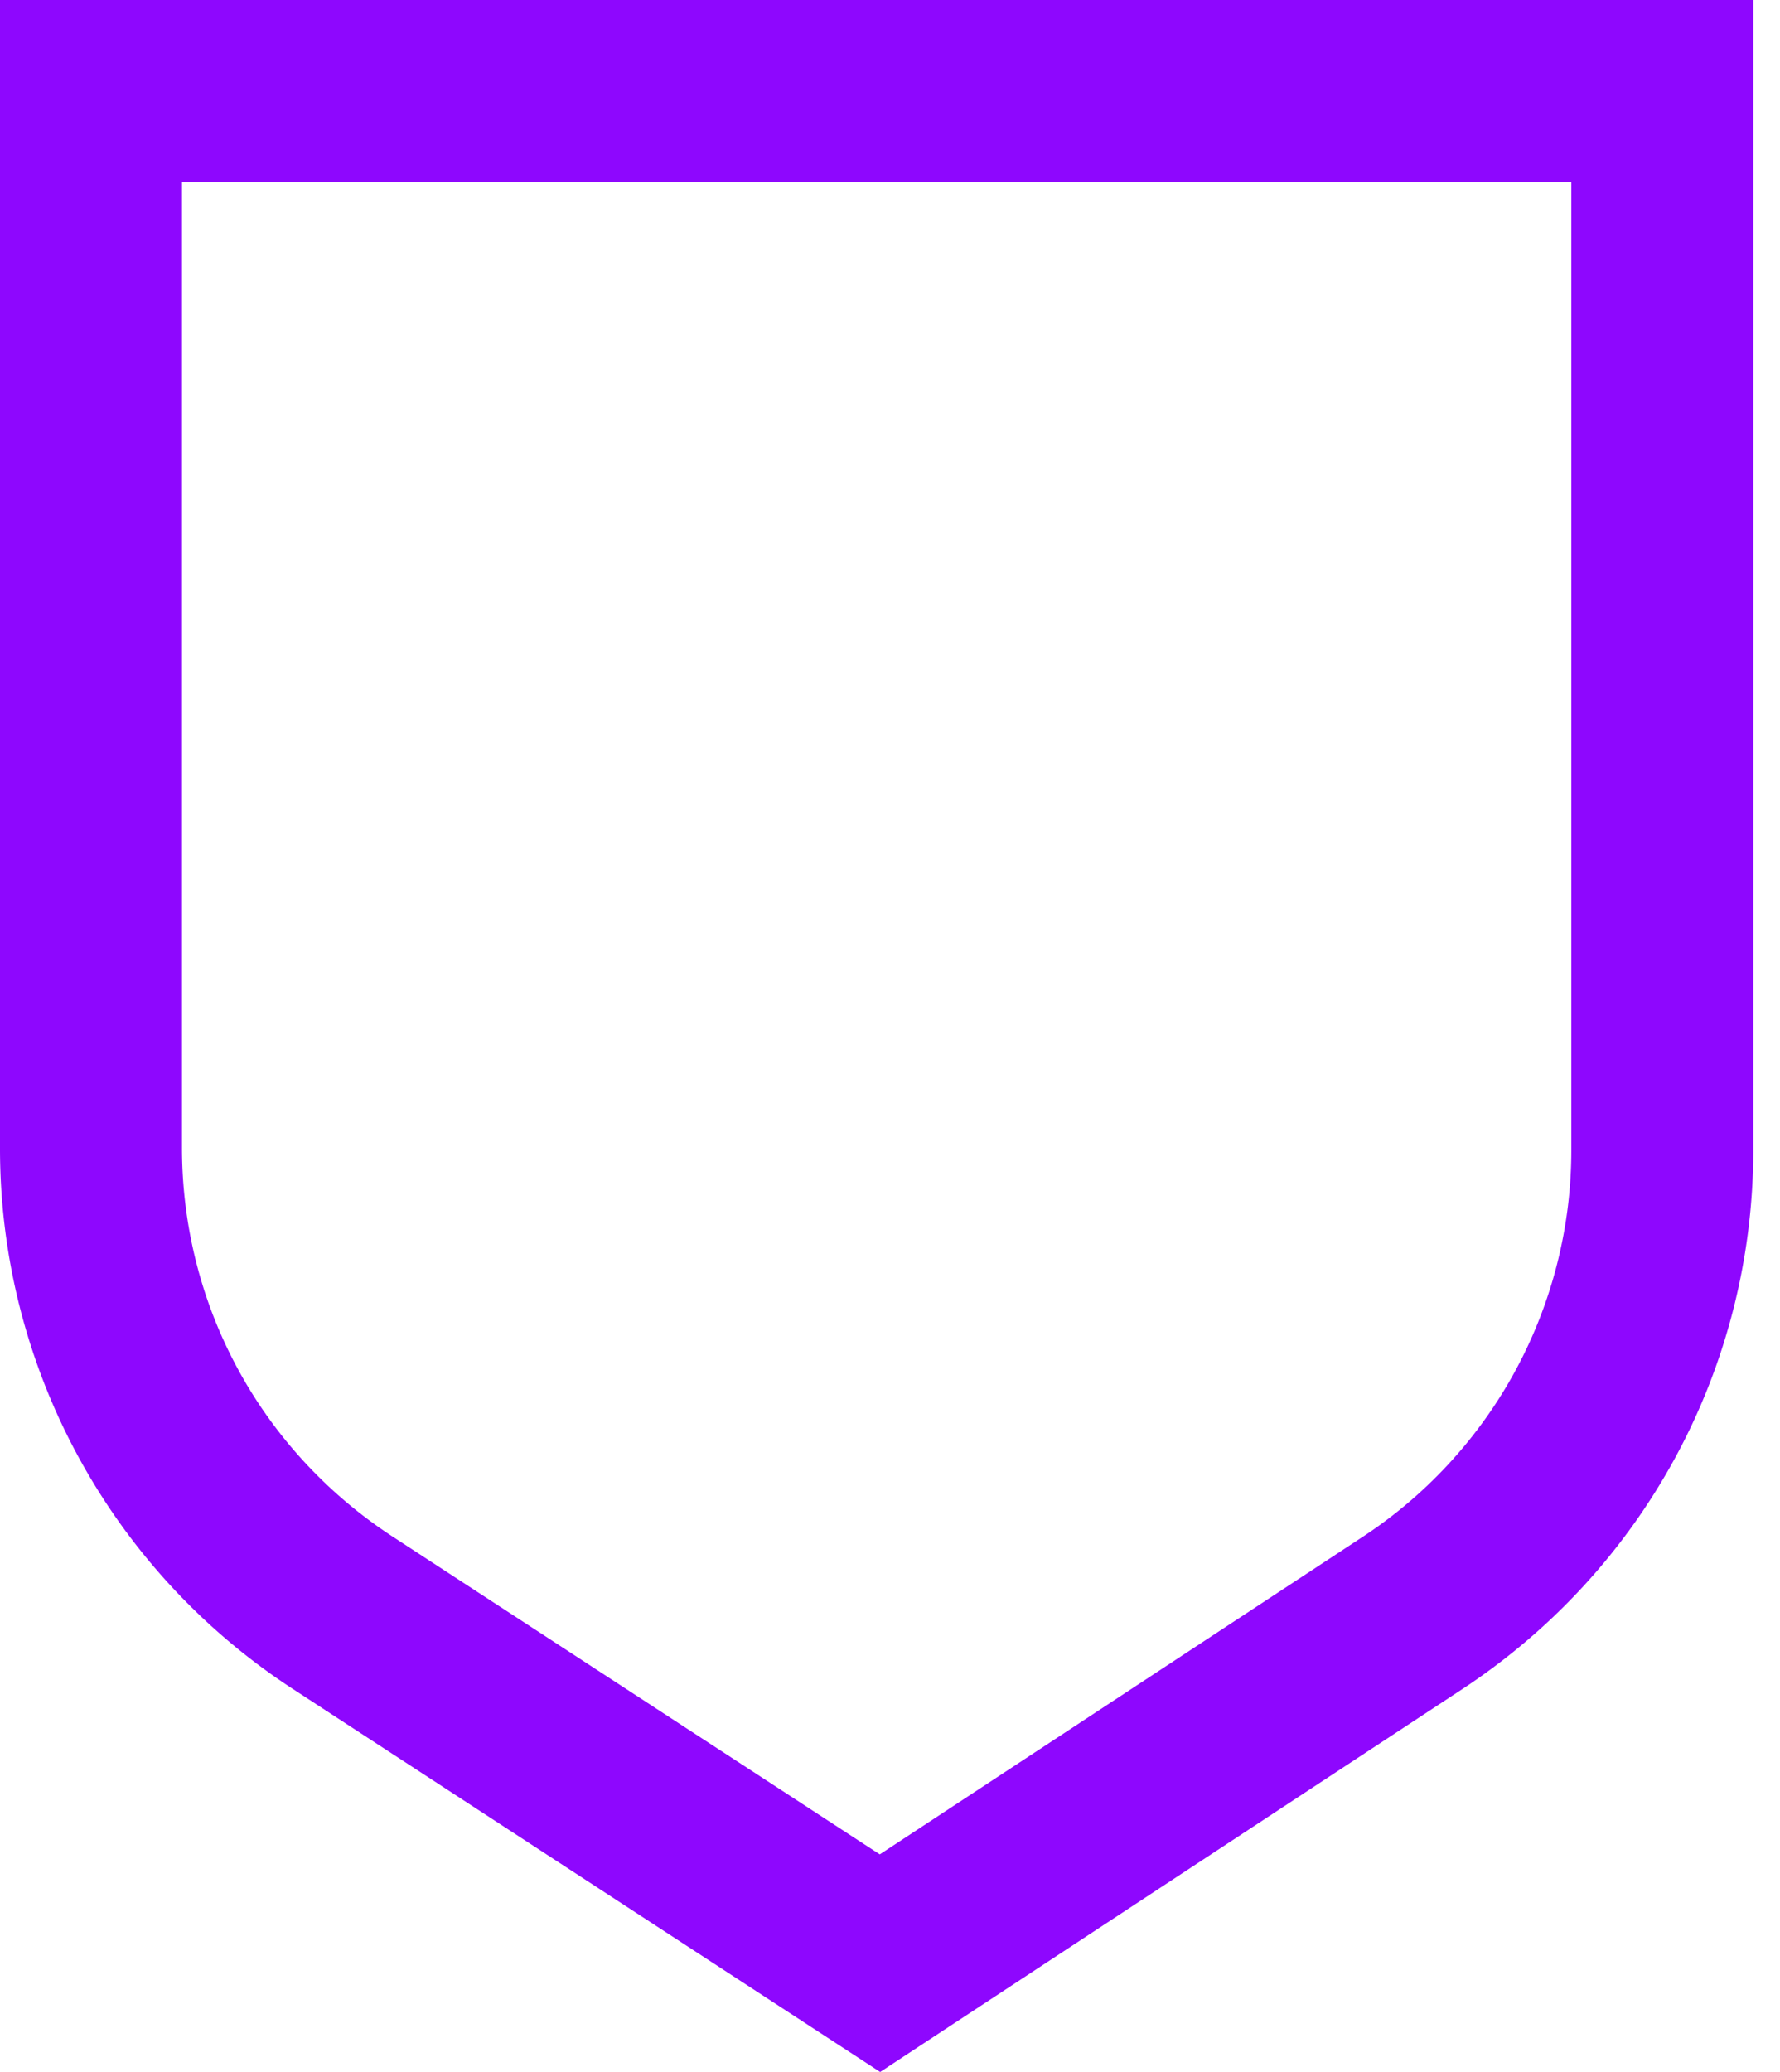
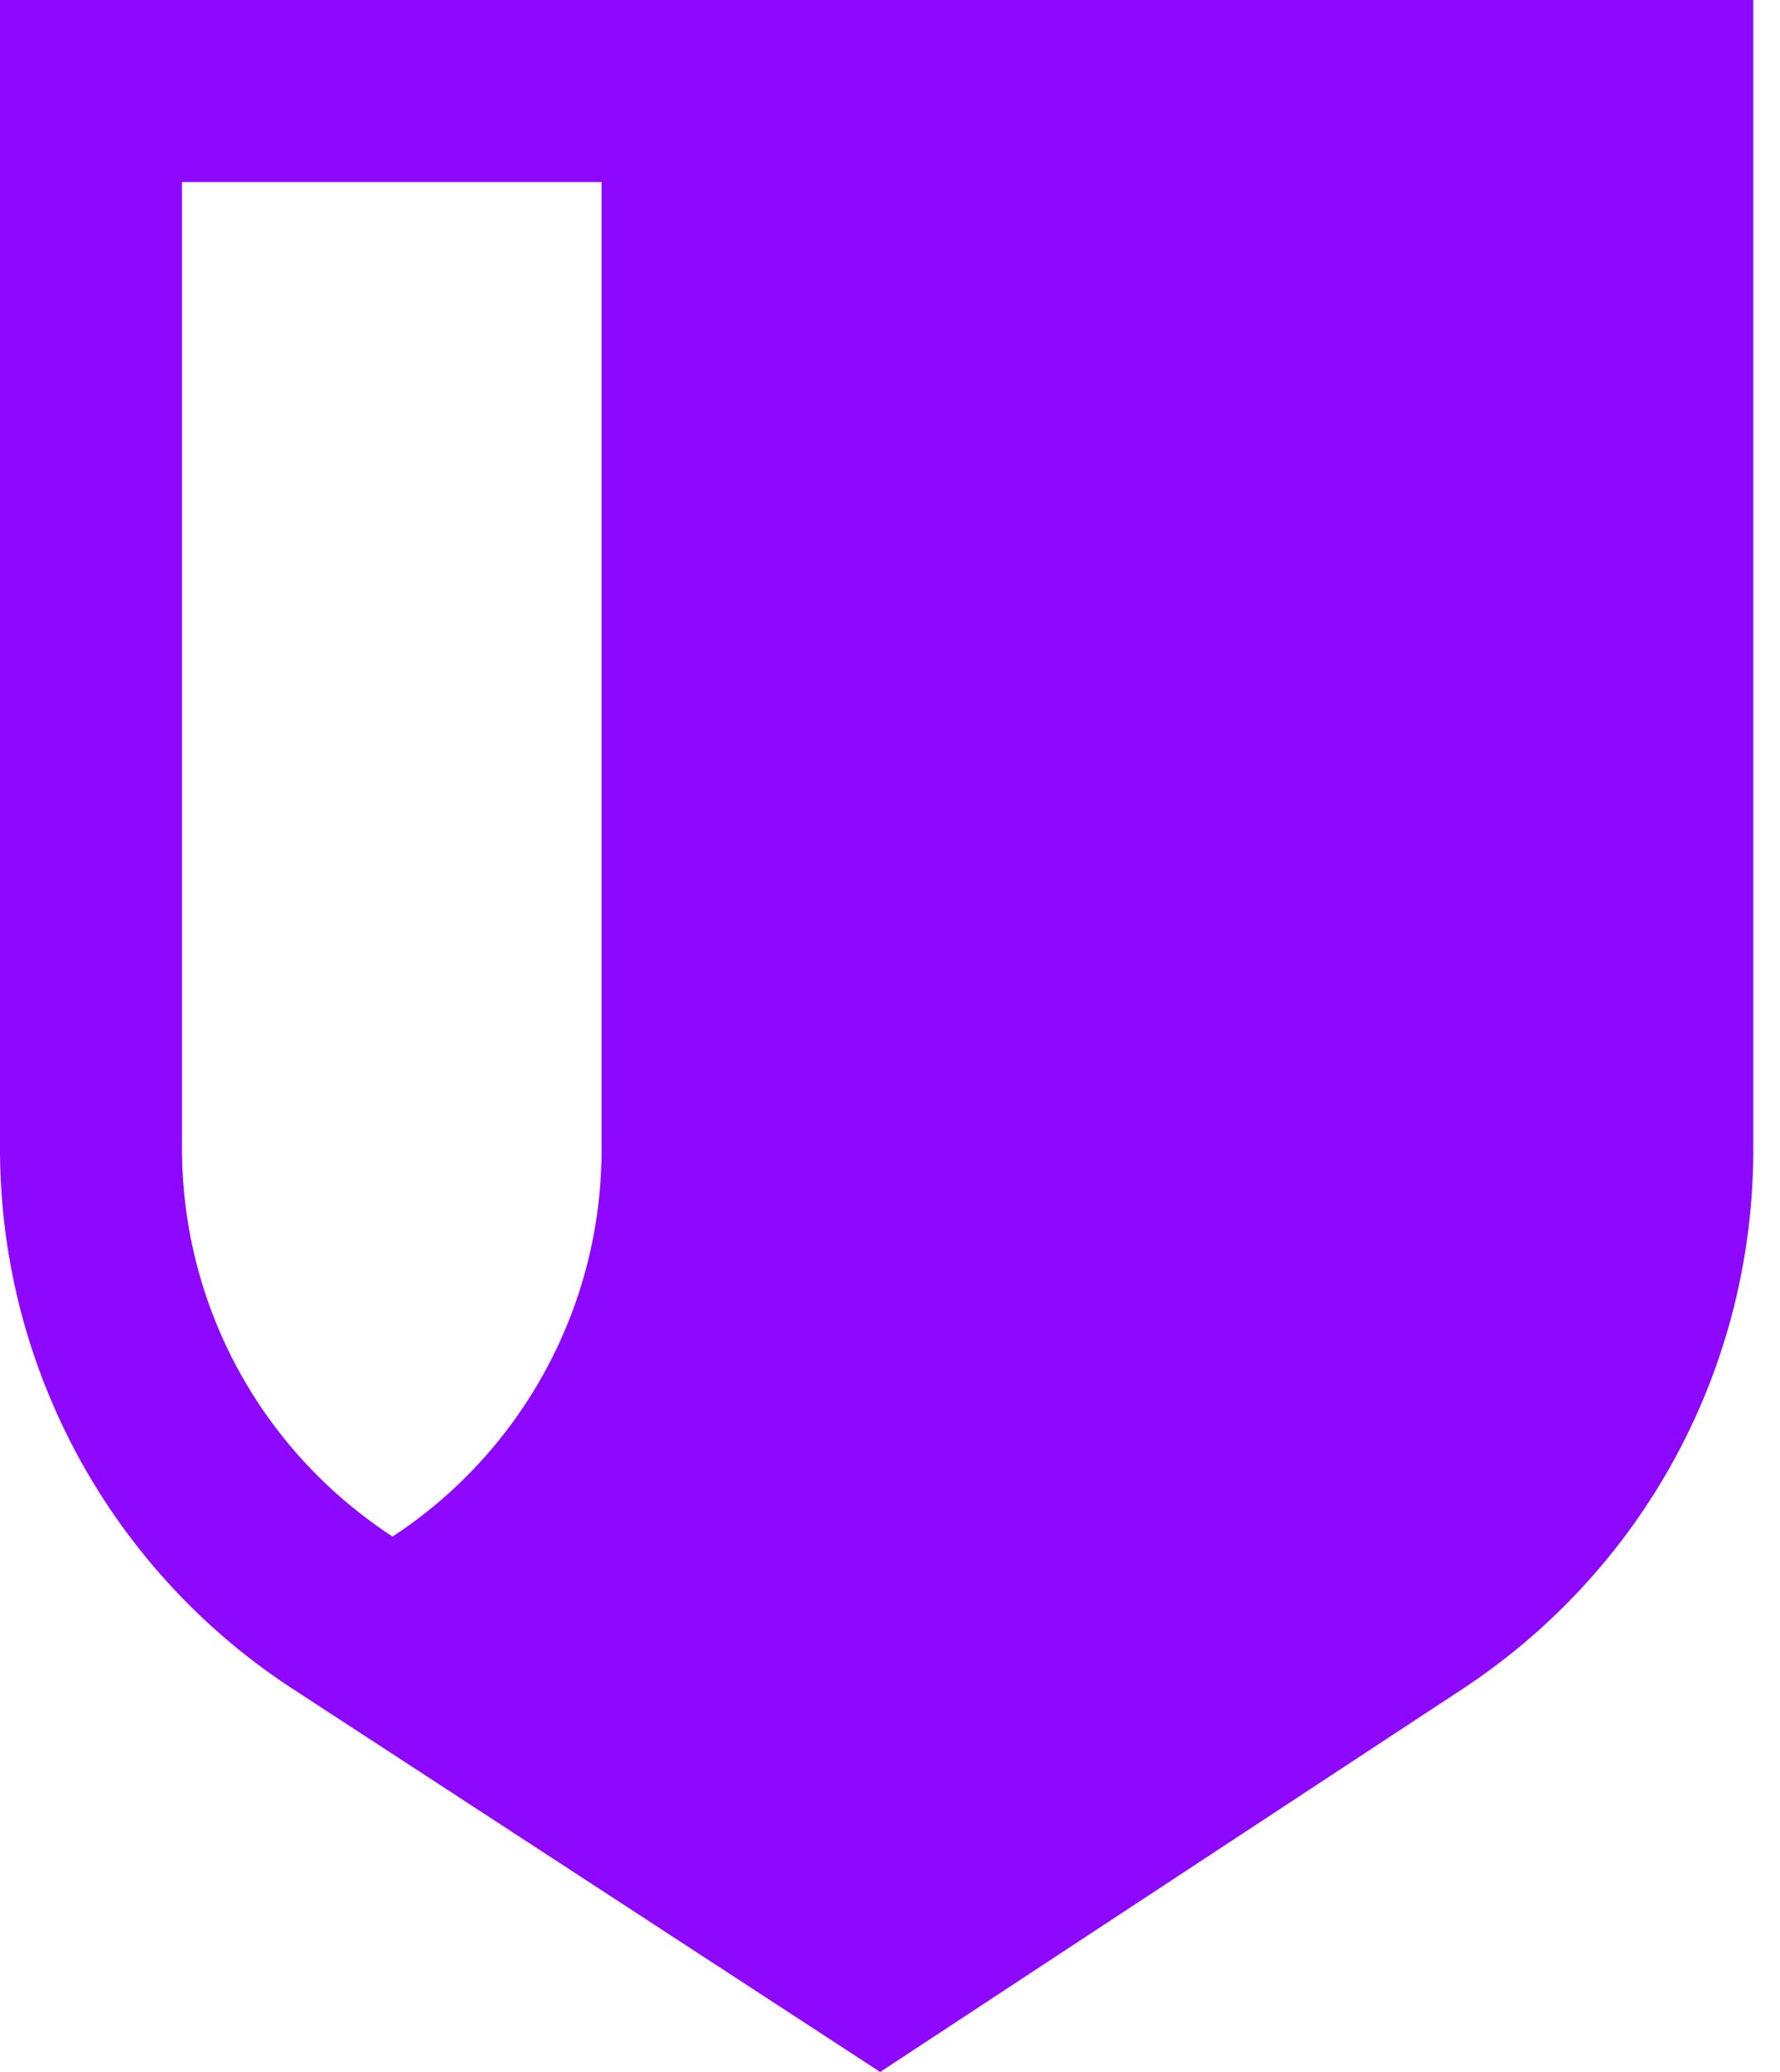
<svg xmlns="http://www.w3.org/2000/svg" viewBox="0 0 55 64" fill="none">
-   <path d="M27.2 64 9.061 52.175A19.913 19.913 0 0 1 0 35.45V0h54.175v35.498c0 6.74-3.365 12.974-8.997 16.677L27.192 64h.008ZM5.623 5.623V35.45c0 4.868 2.434 9.35 6.507 12.01l15.054 9.816 14.91-9.8a14.29 14.29 0 0 0 6.458-11.978V5.623H5.623Z" fill="#8E07FE" />
+   <path d="M27.2 64 9.061 52.175A19.913 19.913 0 0 1 0 35.45V0h54.175v35.498c0 6.74-3.365 12.974-8.997 16.677L27.192 64h.008ZM5.623 5.623V35.45c0 4.868 2.434 9.35 6.507 12.01a14.29 14.29 0 0 0 6.458-11.978V5.623H5.623Z" fill="#8E07FE" />
</svg>